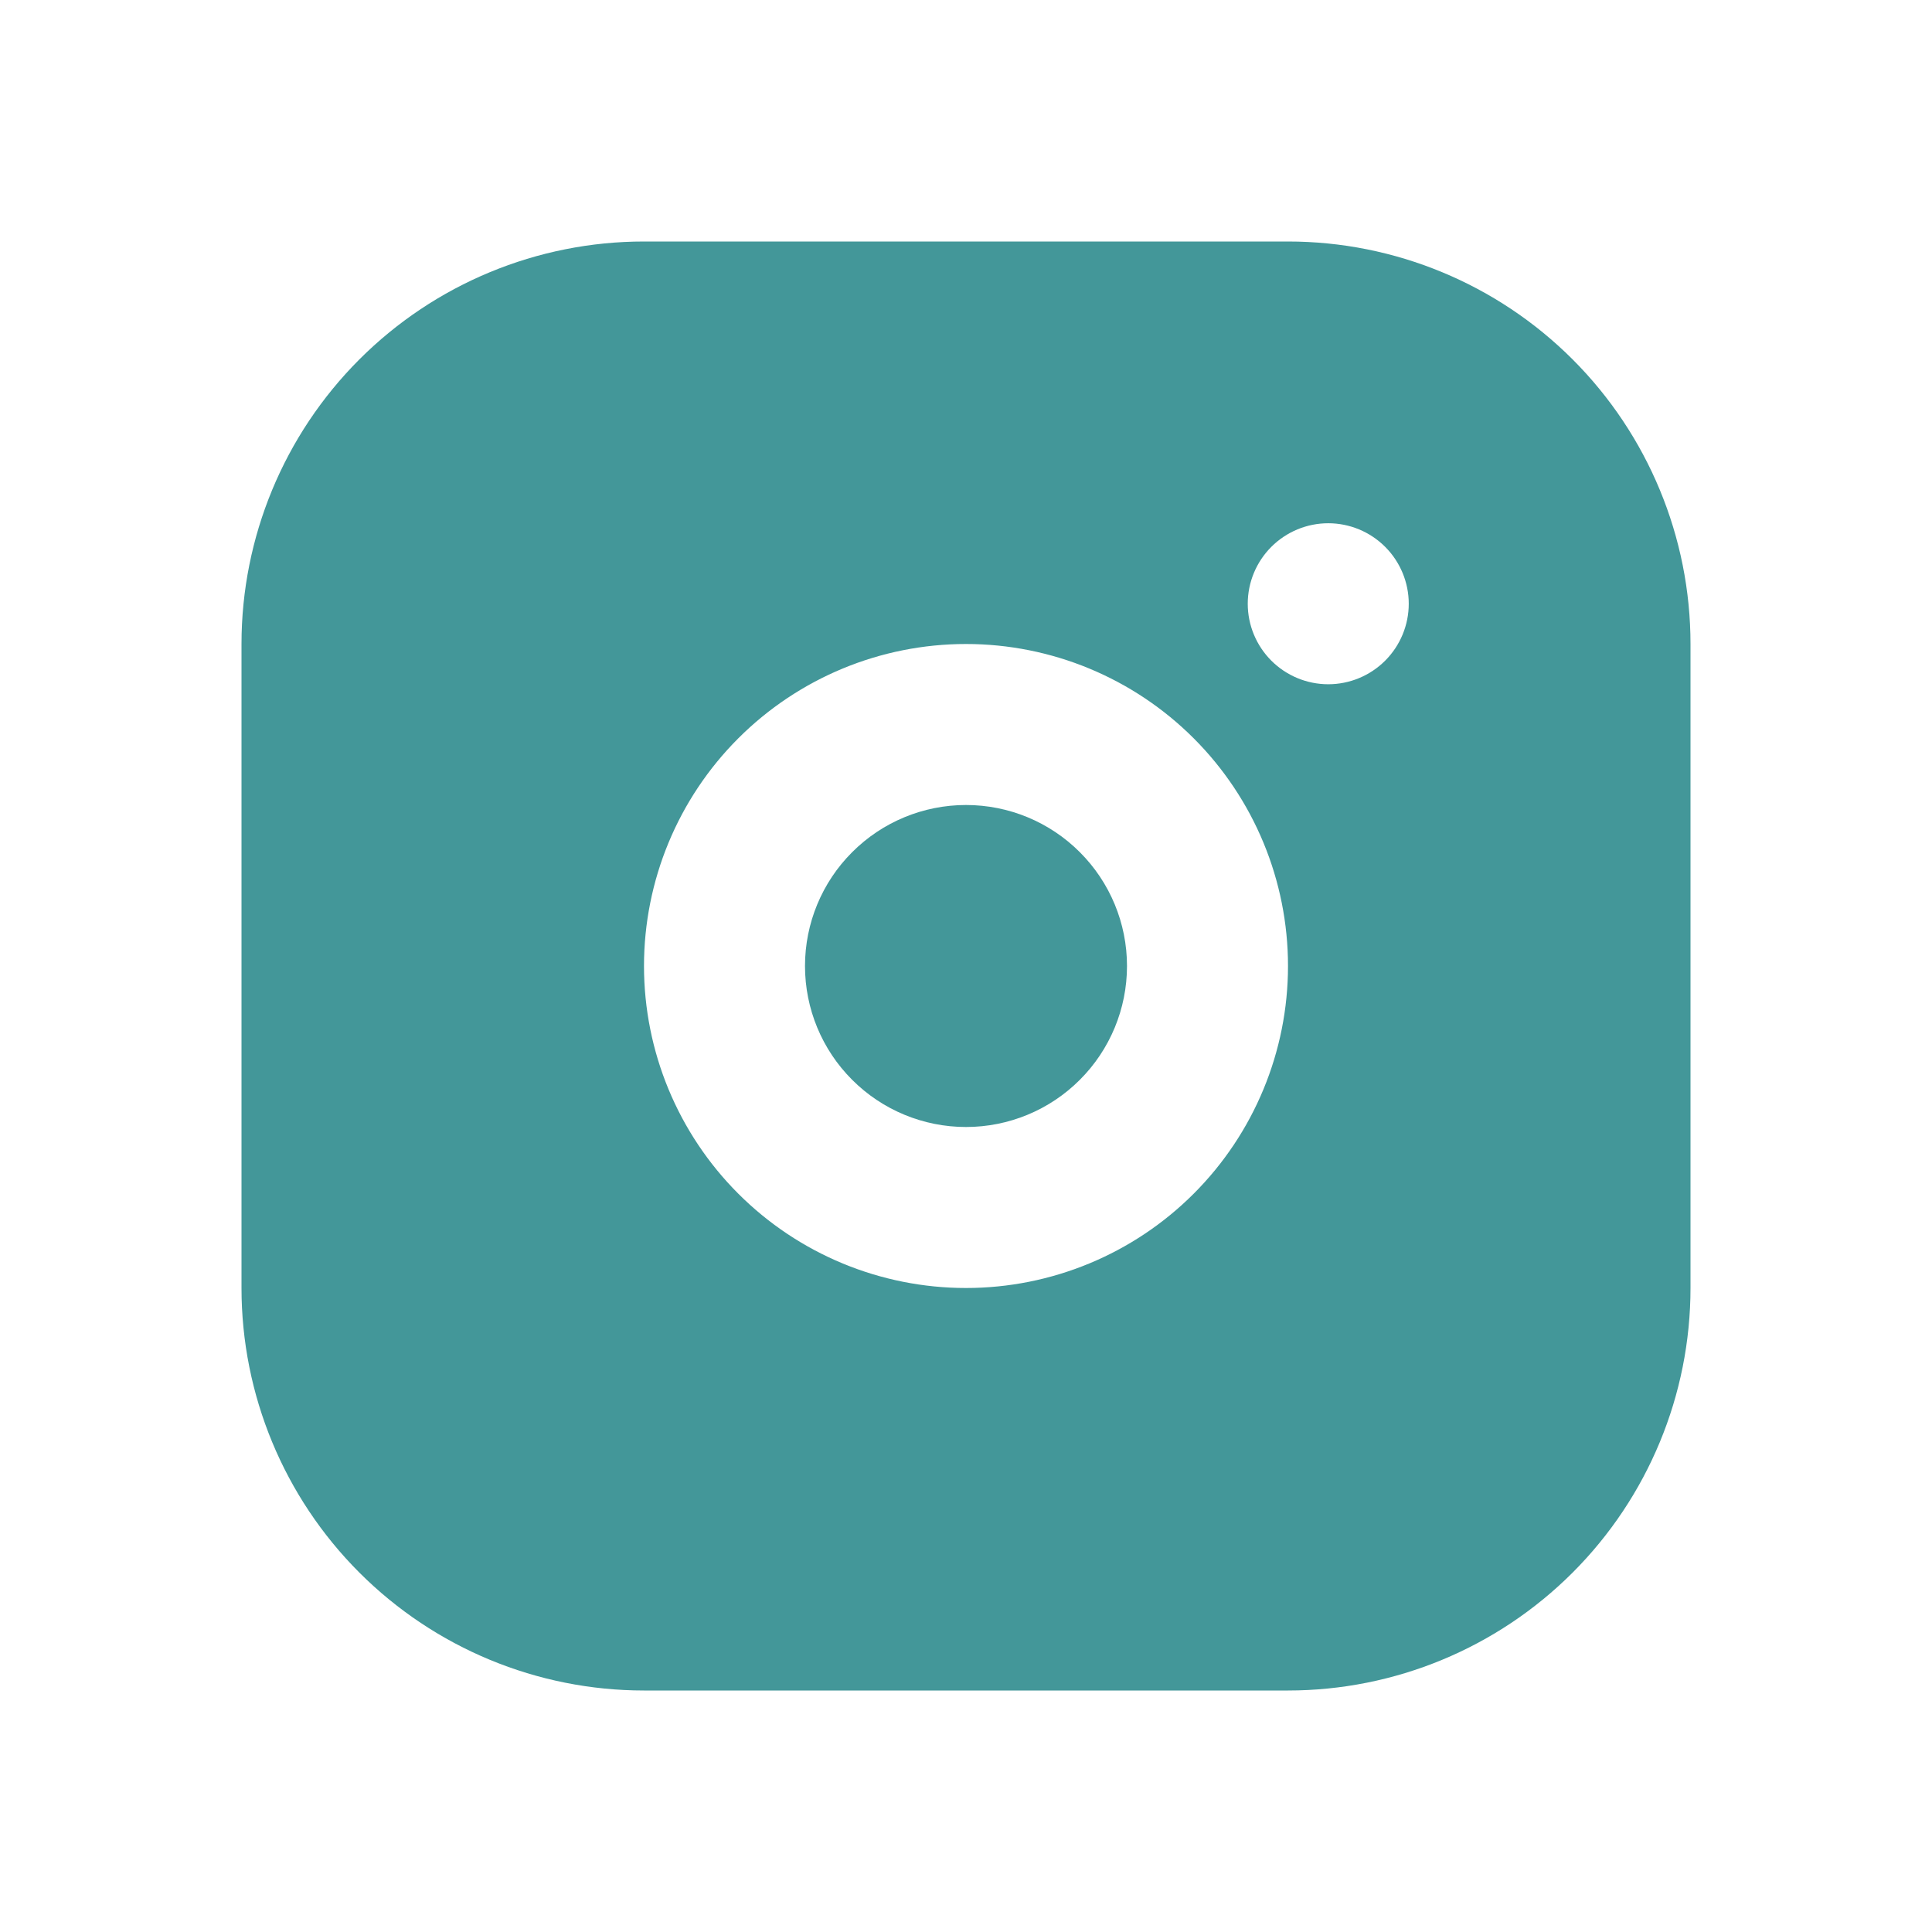
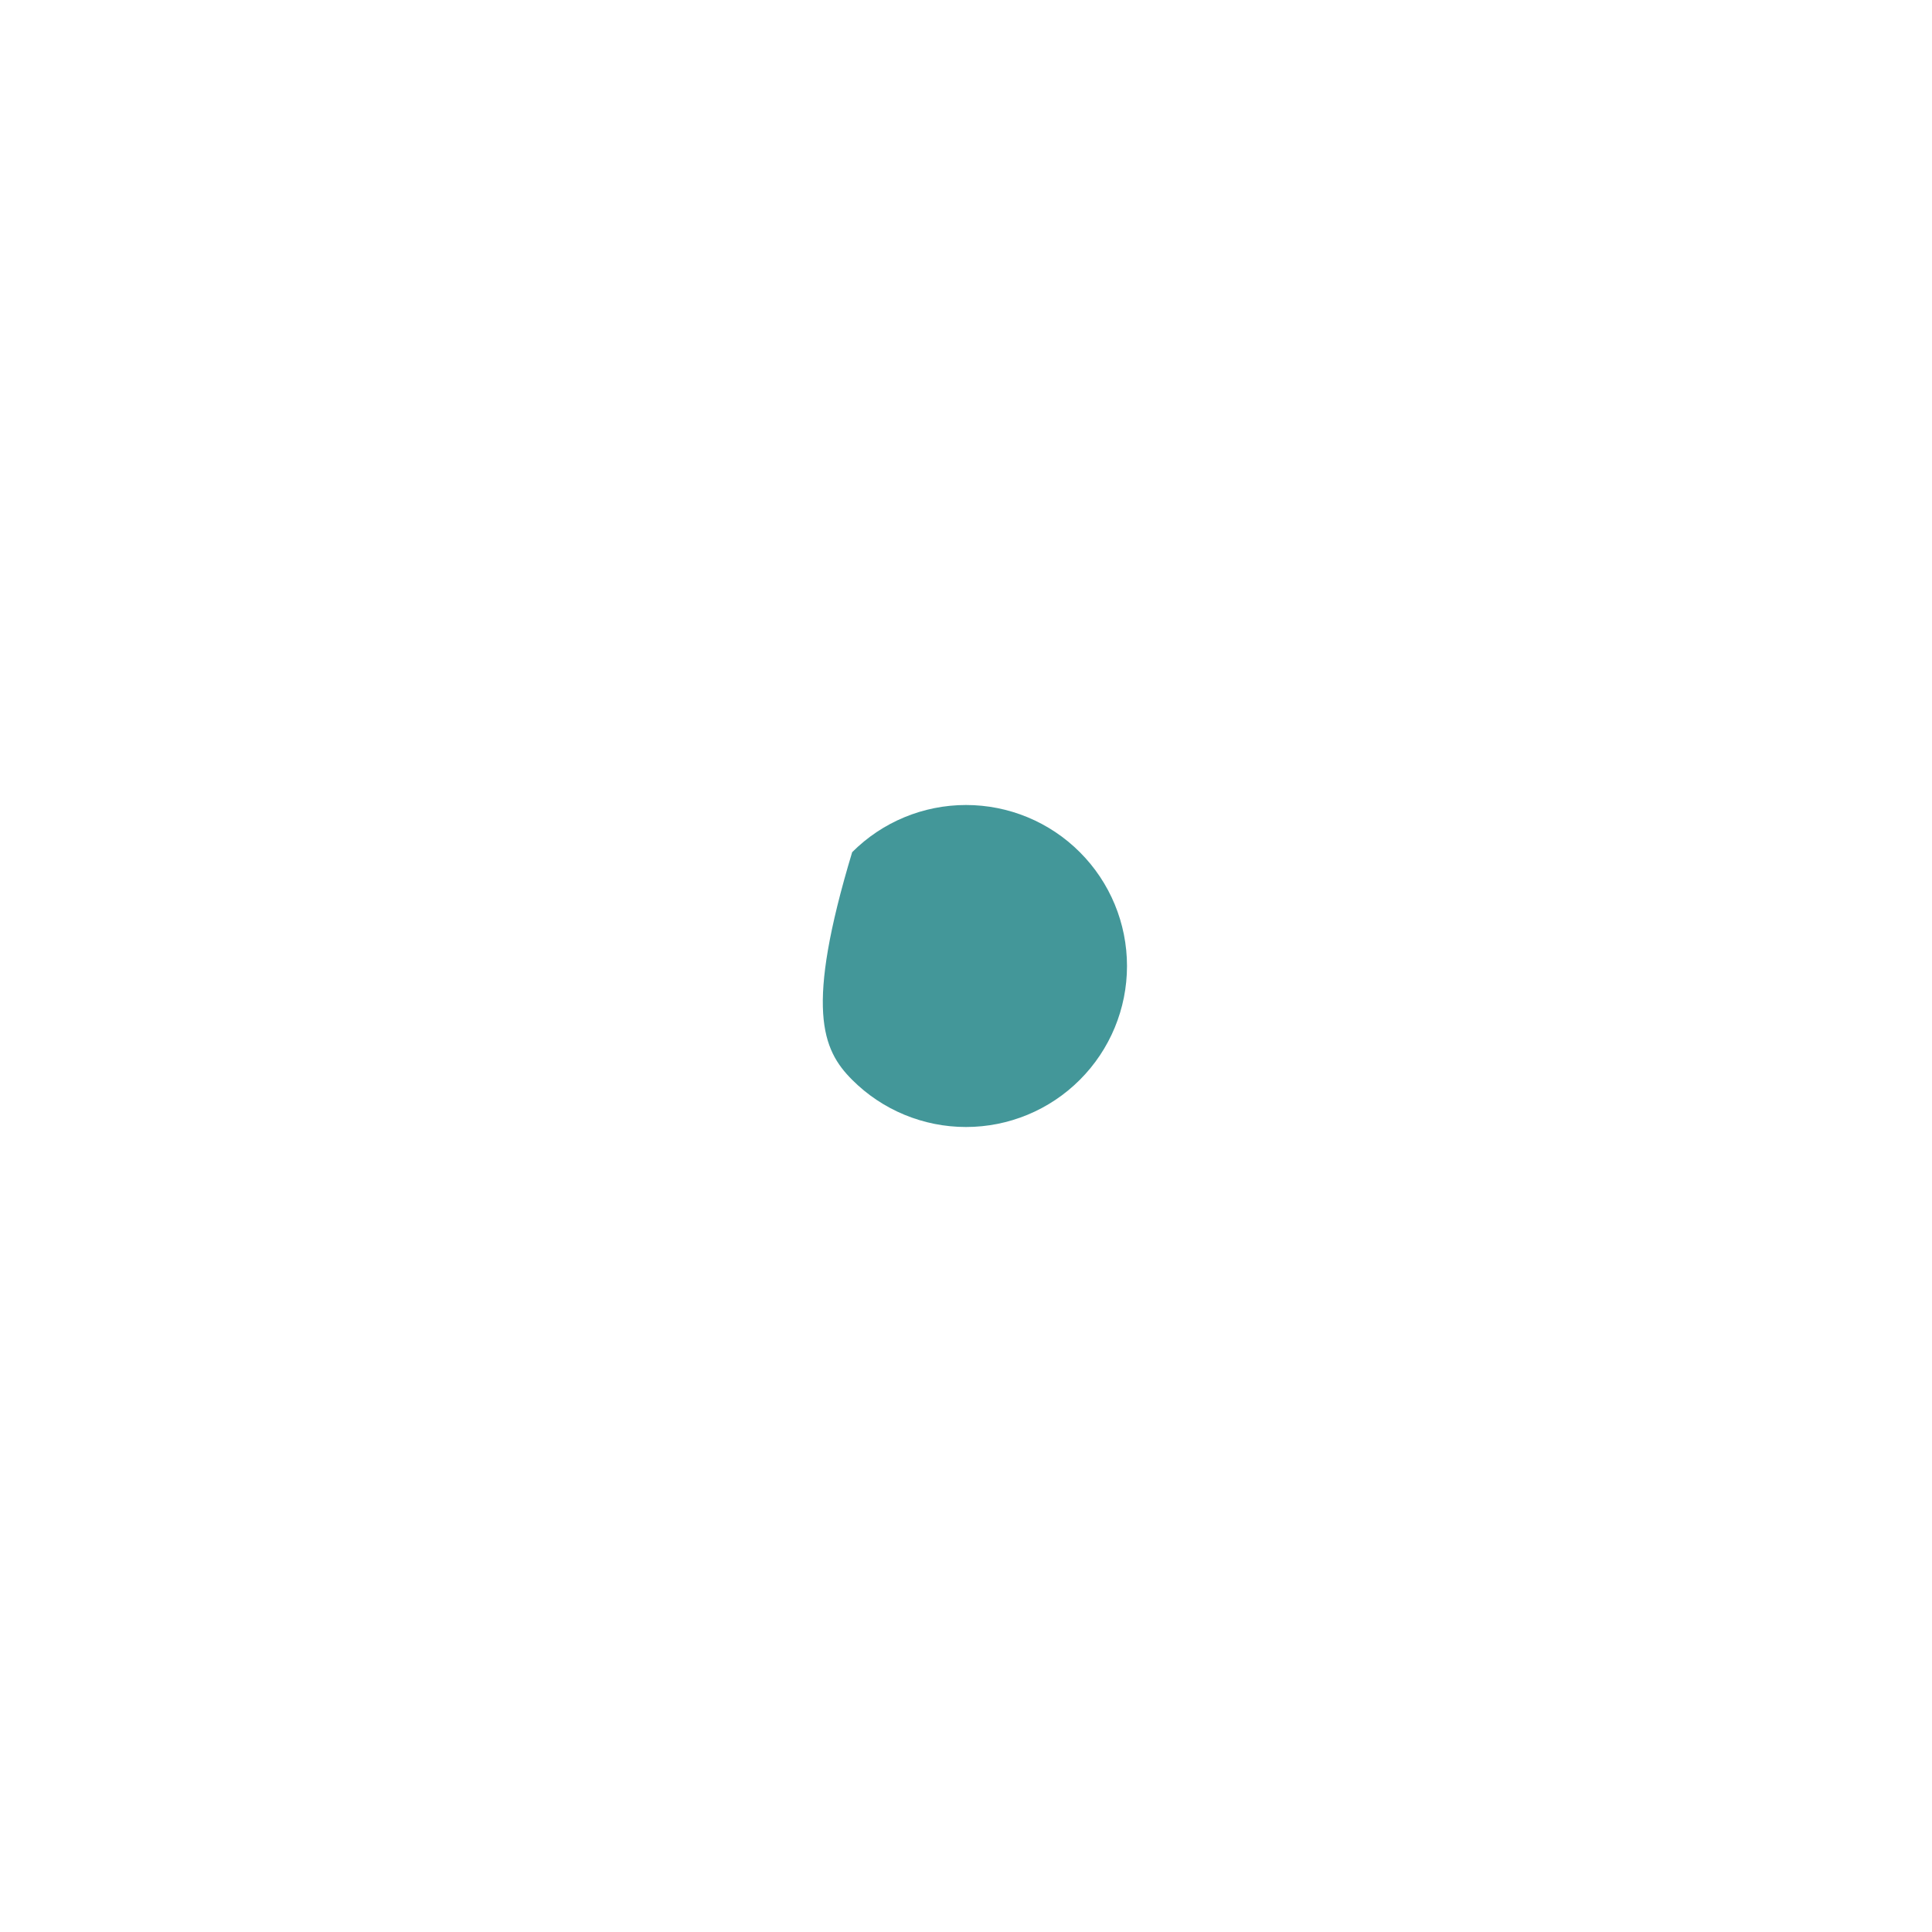
<svg xmlns="http://www.w3.org/2000/svg" width="48" height="48" viewBox="0 0 48 48" fill="none">
-   <path d="M26.828 21.172C26.078 20.421 25.061 20 24 20C22.939 20 21.922 20.421 21.172 21.172C20.421 21.922 20 22.939 20 24C20 25.061 20.421 26.078 21.172 26.828C21.922 27.579 22.939 28 24 28C25.061 28 26.078 27.579 26.828 26.828C27.579 26.078 28 25.061 28 24C28 22.939 27.579 21.922 26.828 21.172Z" fill="#439799" />
-   <path fill-rule="evenodd" clip-rule="evenodd" d="M39.071 8.929C37.196 7.054 34.652 6 32 6H16C13.348 6 10.804 7.054 8.929 8.929C7.054 10.804 6 13.348 6 16V32C6 34.652 7.054 37.196 8.929 39.071C10.804 40.946 13.348 42 16 42H32C34.652 42 37.196 40.946 39.071 39.071C40.946 37.196 42 34.652 42 32V16C42 13.348 40.946 10.804 39.071 8.929ZM18.343 18.343C19.843 16.843 21.878 16 24 16C26.122 16 28.157 16.843 29.657 18.343C31.157 19.843 32 21.878 32 24C32 26.122 31.157 28.157 29.657 29.657C28.157 31.157 26.122 32 24 32C21.878 32 19.843 31.157 18.343 29.657C16.843 28.157 16 26.122 16 24C16 21.878 16.843 19.843 18.343 18.343ZM31.586 13.586C31.961 13.211 32.47 13 33 13C33.53 13 34.039 13.211 34.414 13.586C34.789 13.961 35 14.47 35 15C35 15.53 34.789 16.039 34.414 16.414C34.039 16.789 33.53 17 33 17C32.47 17 31.961 16.789 31.586 16.414C31.211 16.039 31 15.53 31 15C31 14.47 31.211 13.961 31.586 13.586Z" fill="#439799" />
+   <path d="M26.828 21.172C26.078 20.421 25.061 20 24 20C22.939 20 21.922 20.421 21.172 21.172C20 25.061 20.421 26.078 21.172 26.828C21.922 27.579 22.939 28 24 28C25.061 28 26.078 27.579 26.828 26.828C27.579 26.078 28 25.061 28 24C28 22.939 27.579 21.922 26.828 21.172Z" fill="#439799" />
</svg>